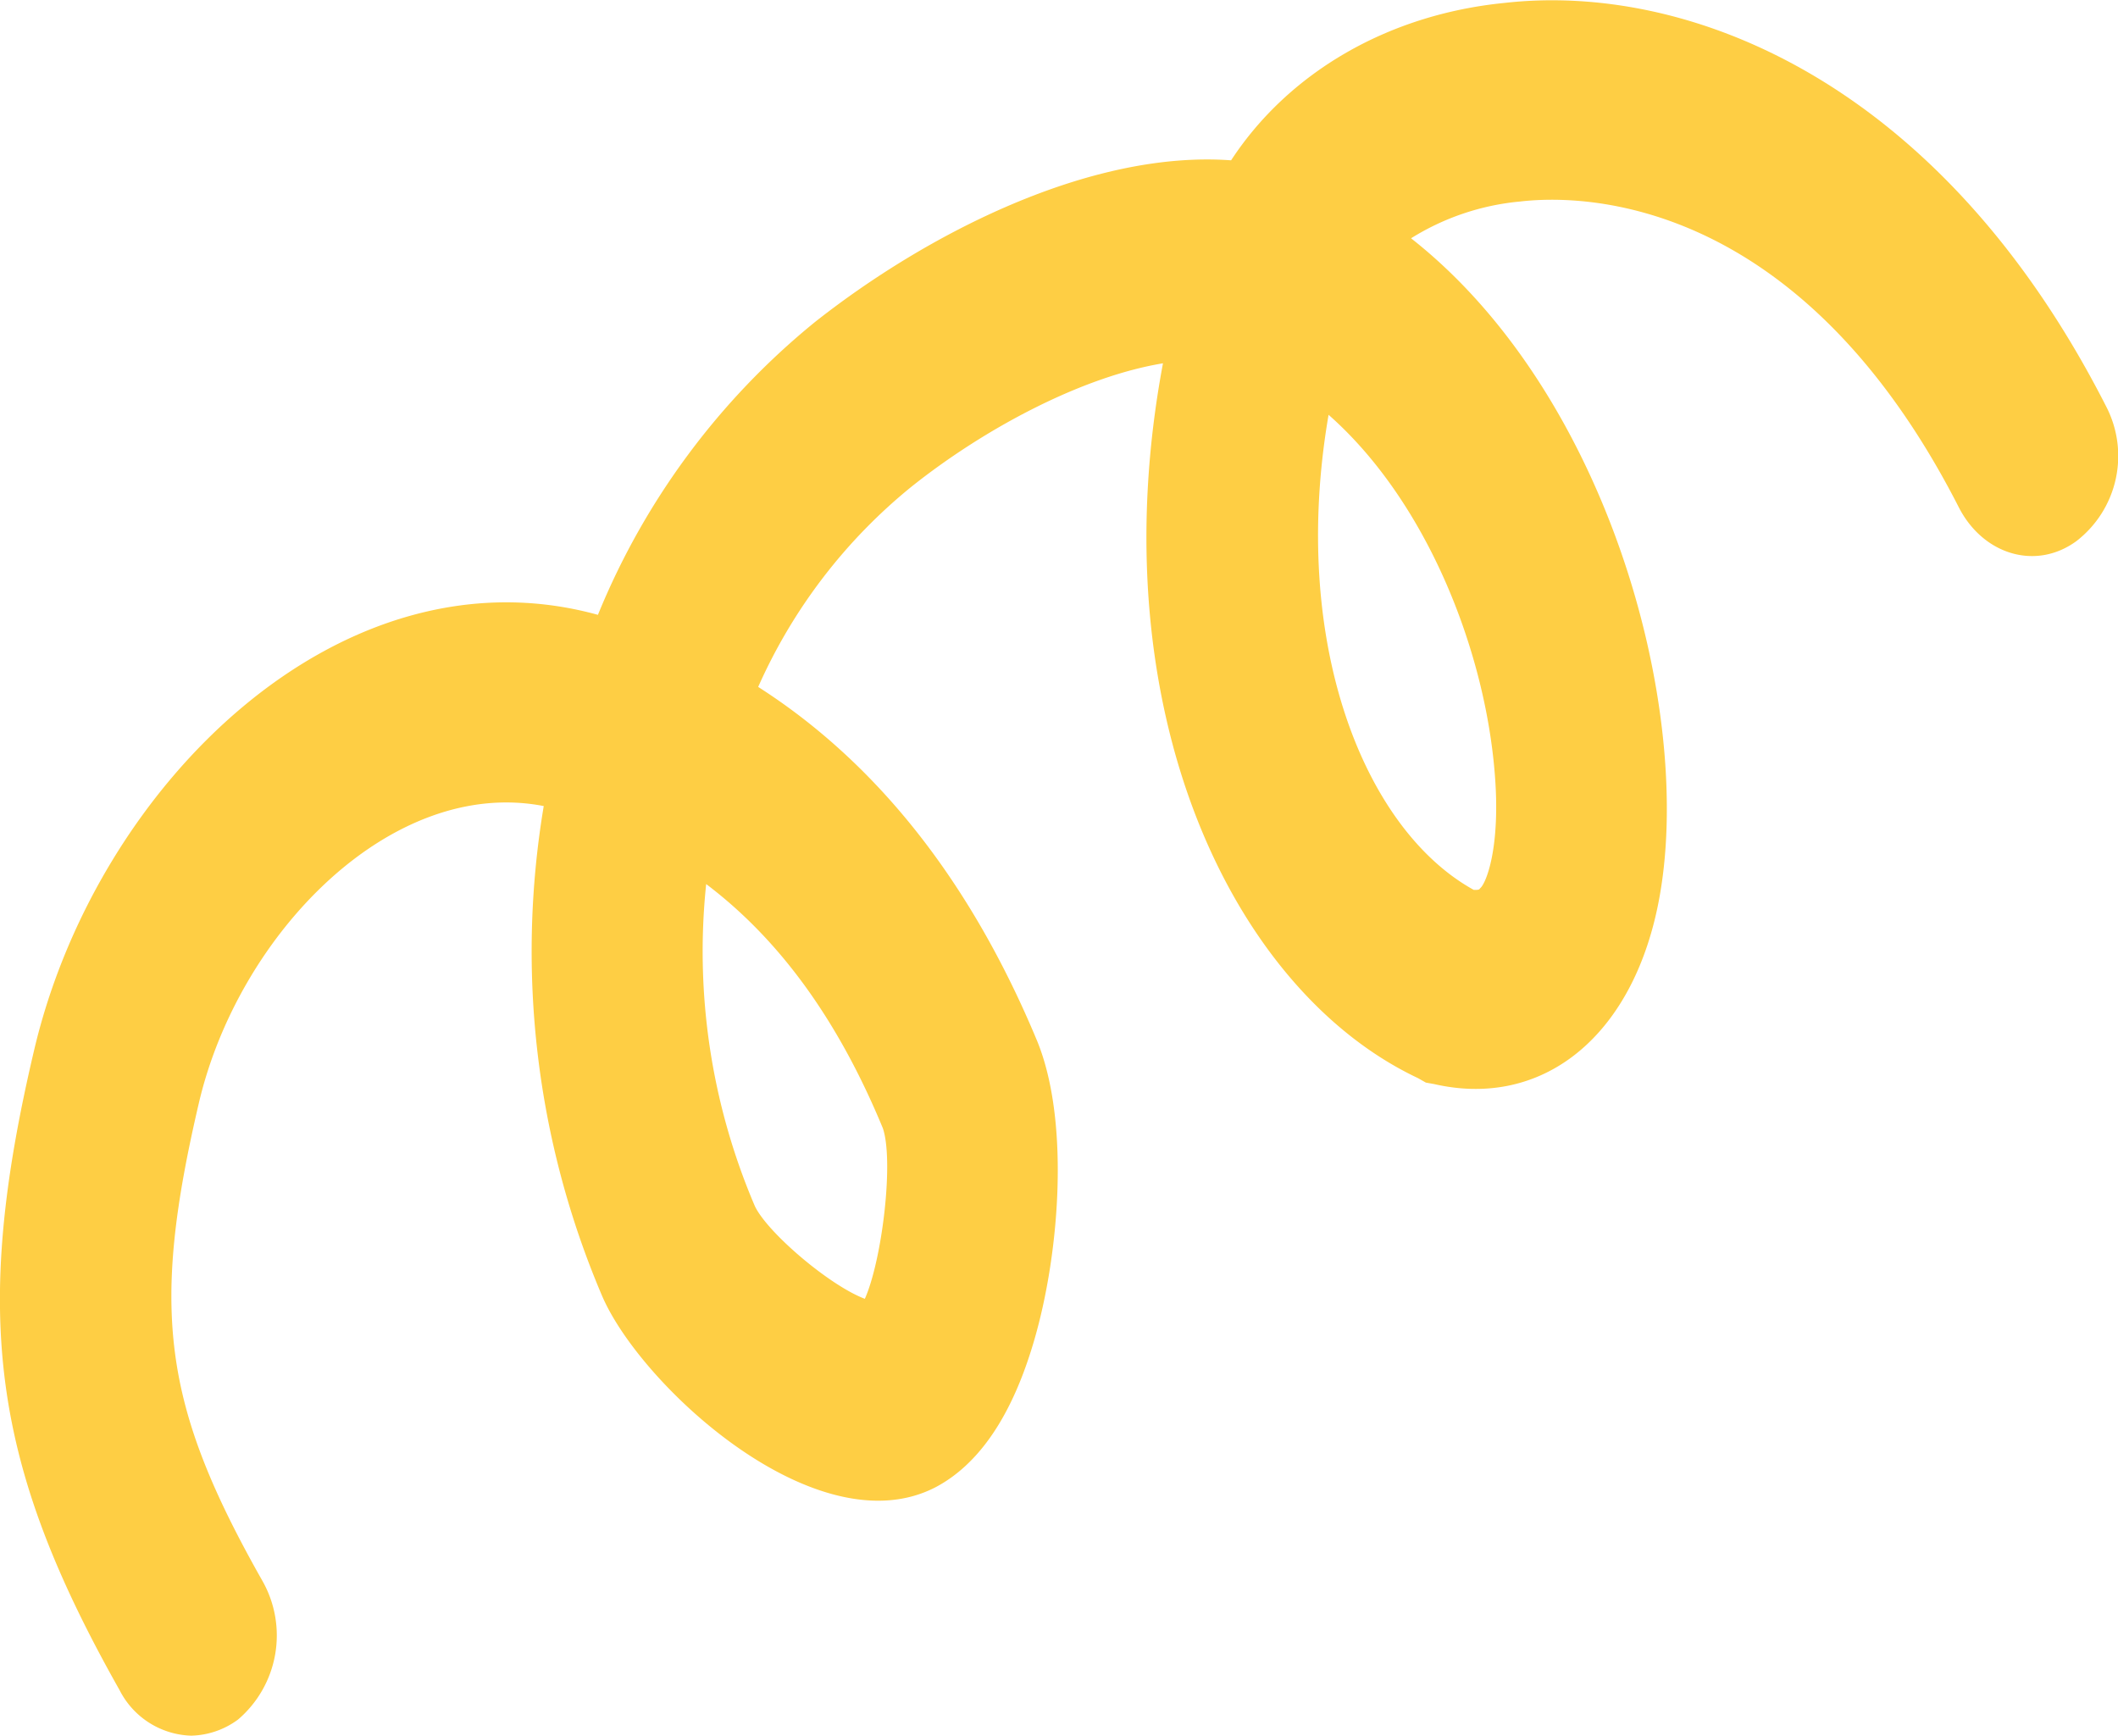
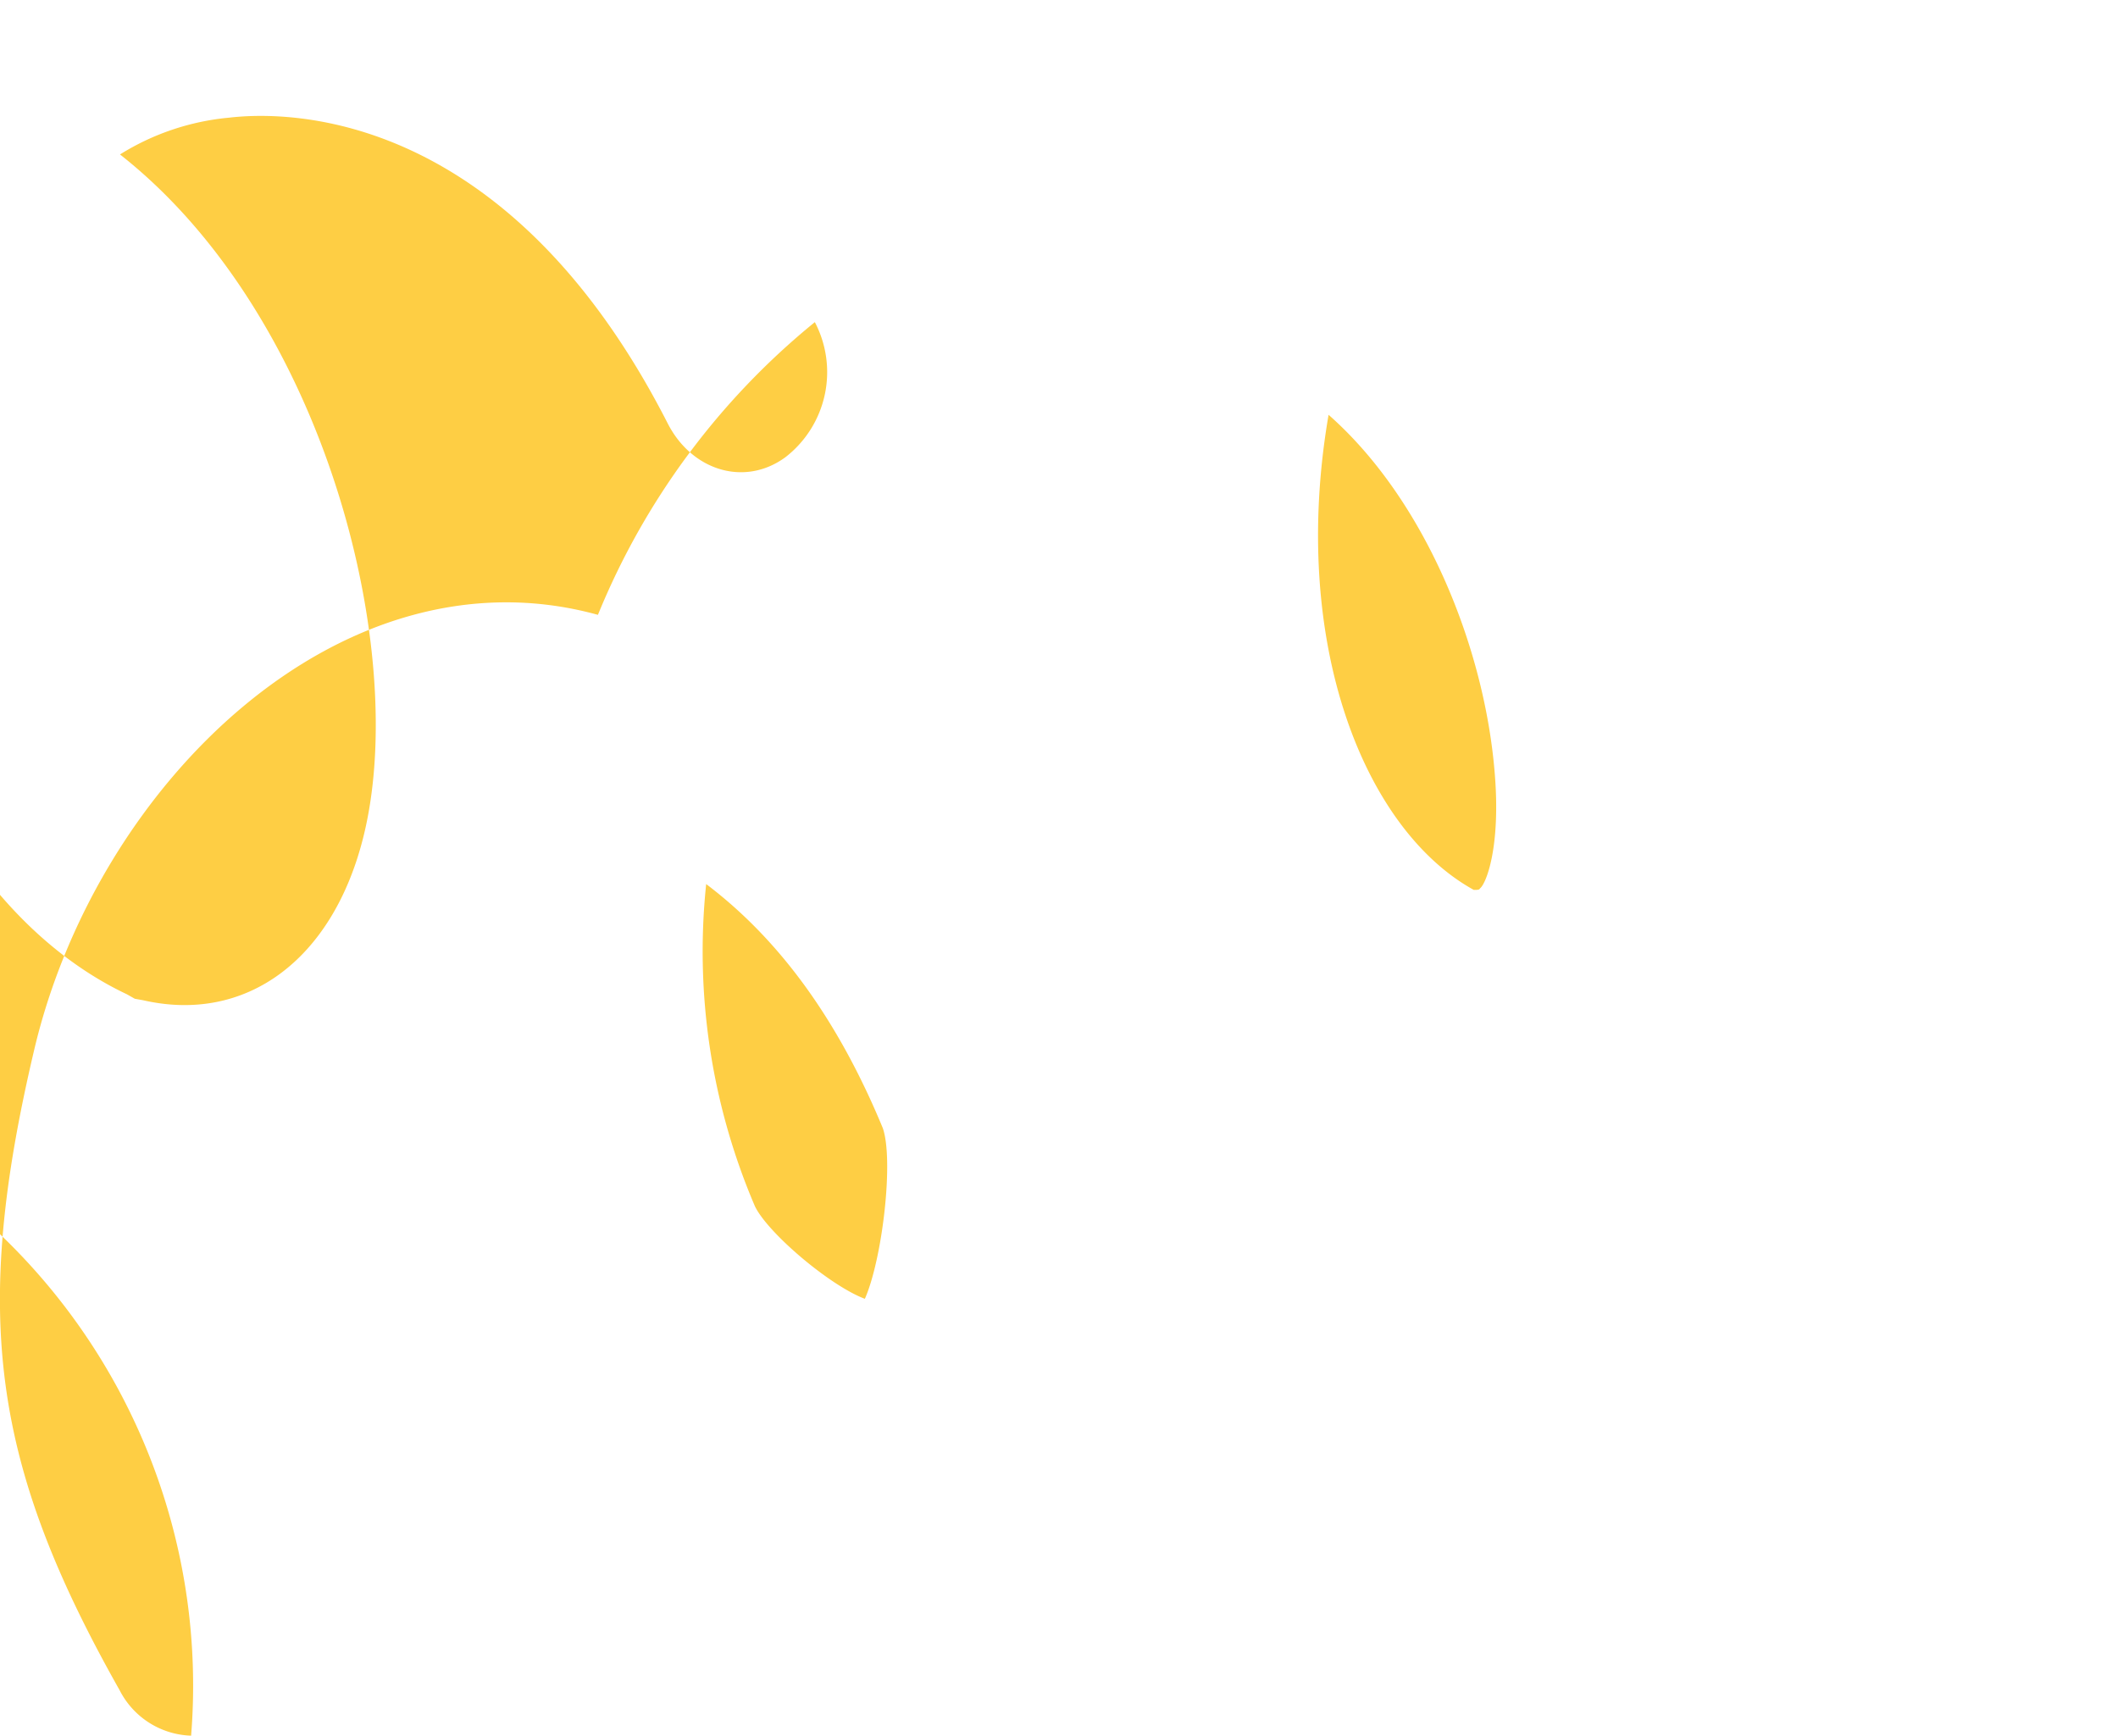
<svg xmlns="http://www.w3.org/2000/svg" width="144" height="118" viewBox="0 0 144 118">
  <defs>
    <style>
      .cls-1 {
        fill: #fece44;
        fill-rule: evenodd;
      }
    </style>
  </defs>
-   <path id="deco_feature04.svg" class="cls-1" d="M191.4,12409a5.655,5.655,0,0,1-4.866-3.1c-8.692-15.4-10.05-25.5-5.809-43.5,4.25-18.1,20.933-34.4,38.333-29.6a50,50,0,0,1,14.748-19.9c7.6-6,18.71-11.7,28.3-11,3.862-5.9,10.562-9.9,18.578-10.7,12.319-1.4,29.534,5.1,40.9,27.4a7.314,7.314,0,0,1-2.022,9.2c-2.761,2-6.33.9-7.974-2.3-10.817-21.2-25.57-21.3-29.832-20.8a16.922,16.922,0,0,0-7.414,2.5c13.994,11,19.735,33.9,16.521,46.5-2.107,8.3-7.985,12.6-14.957,11l-0.558-.1-0.528-.3c-12.722-6-21.733-25.2-17.345-48.6-5.482.9-12.1,4.4-17.114,8.4a36.7,36.7,0,0,0-10.407,13.6c8.128,5.2,14.49,13.3,18.978,24.1,2.278,5.6,1.484,15-.419,21-1.473,4.7-3.654,7.8-6.48,9.3-8.059,4.2-20.083-6.9-22.692-13a59.714,59.714,0,0,1-3.967-33.3c-10.309-2-20.695,8.6-23.426,20.1-3.328,14.2-2.481,20.6,4.313,32.6a7.522,7.522,0,0,1-1.667,9.4A5.56,5.56,0,0,1,191.4,12409Zm35.018-57.9a44.017,44.017,0,0,0,3.311,21.9c0.855,1.8,5.08,5.4,7.478,6.3,1.19-2.7,1.976-9.4,1.222-11.6C235.412,12360.4,231.442,12354.9,226.413,12351.1Zm52.193,0.4c0.245,0,.376,0,0.414-0.1,0.413-.3,1.432-2.8,1-7.9-0.7-8.5-4.709-18.5-11.291-24.3C266.07,12334.7,271.17,12347.4,278.606,12351.5Z" transform="translate(-178.406 -12291)" />
+   <path id="deco_feature04.svg" class="cls-1" d="M191.4,12409a5.655,5.655,0,0,1-4.866-3.1c-8.692-15.4-10.05-25.5-5.809-43.5,4.25-18.1,20.933-34.4,38.333-29.6a50,50,0,0,1,14.748-19.9a7.314,7.314,0,0,1-2.022,9.2c-2.761,2-6.33.9-7.974-2.3-10.817-21.2-25.57-21.3-29.832-20.8a16.922,16.922,0,0,0-7.414,2.5c13.994,11,19.735,33.9,16.521,46.5-2.107,8.3-7.985,12.6-14.957,11l-0.558-.1-0.528-.3c-12.722-6-21.733-25.2-17.345-48.6-5.482.9-12.1,4.4-17.114,8.4a36.7,36.7,0,0,0-10.407,13.6c8.128,5.2,14.49,13.3,18.978,24.1,2.278,5.6,1.484,15-.419,21-1.473,4.7-3.654,7.8-6.48,9.3-8.059,4.2-20.083-6.9-22.692-13a59.714,59.714,0,0,1-3.967-33.3c-10.309-2-20.695,8.6-23.426,20.1-3.328,14.2-2.481,20.6,4.313,32.6a7.522,7.522,0,0,1-1.667,9.4A5.56,5.56,0,0,1,191.4,12409Zm35.018-57.9a44.017,44.017,0,0,0,3.311,21.9c0.855,1.8,5.08,5.4,7.478,6.3,1.19-2.7,1.976-9.4,1.222-11.6C235.412,12360.4,231.442,12354.9,226.413,12351.1Zm52.193,0.4c0.245,0,.376,0,0.414-0.1,0.413-.3,1.432-2.8,1-7.9-0.7-8.5-4.709-18.5-11.291-24.3C266.07,12334.7,271.17,12347.4,278.606,12351.5Z" transform="translate(-178.406 -12291)" />
</svg>